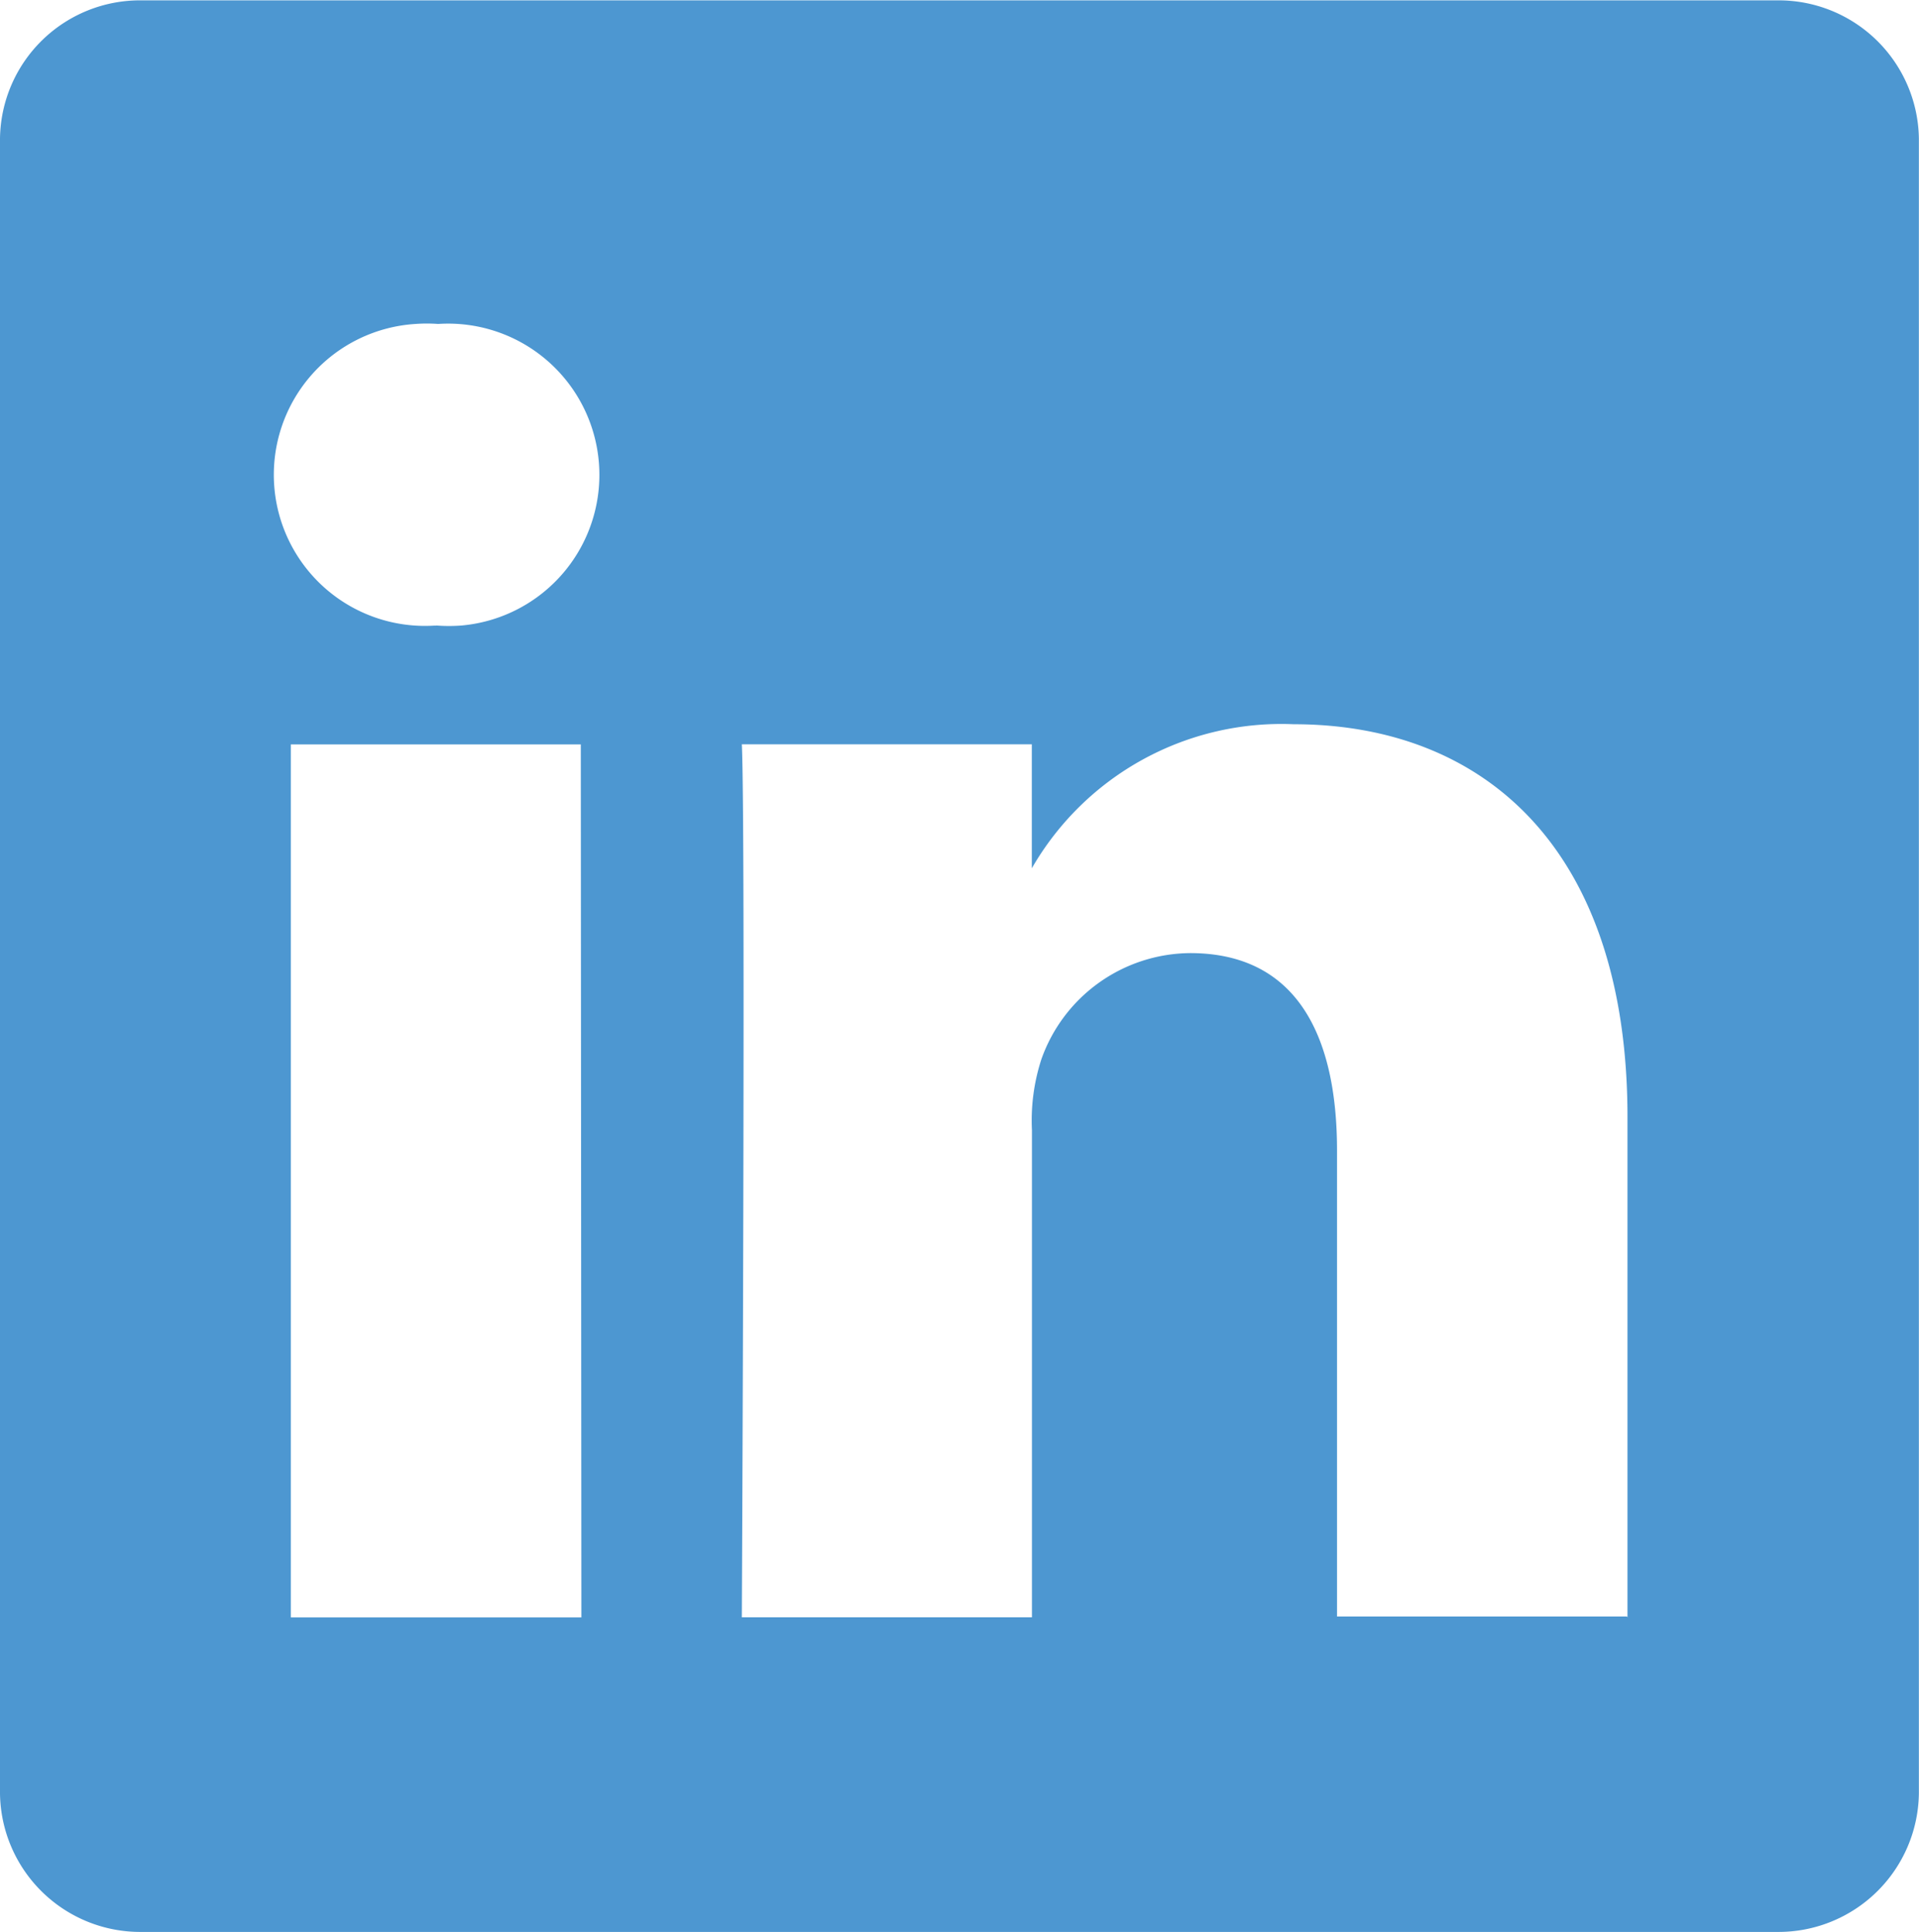
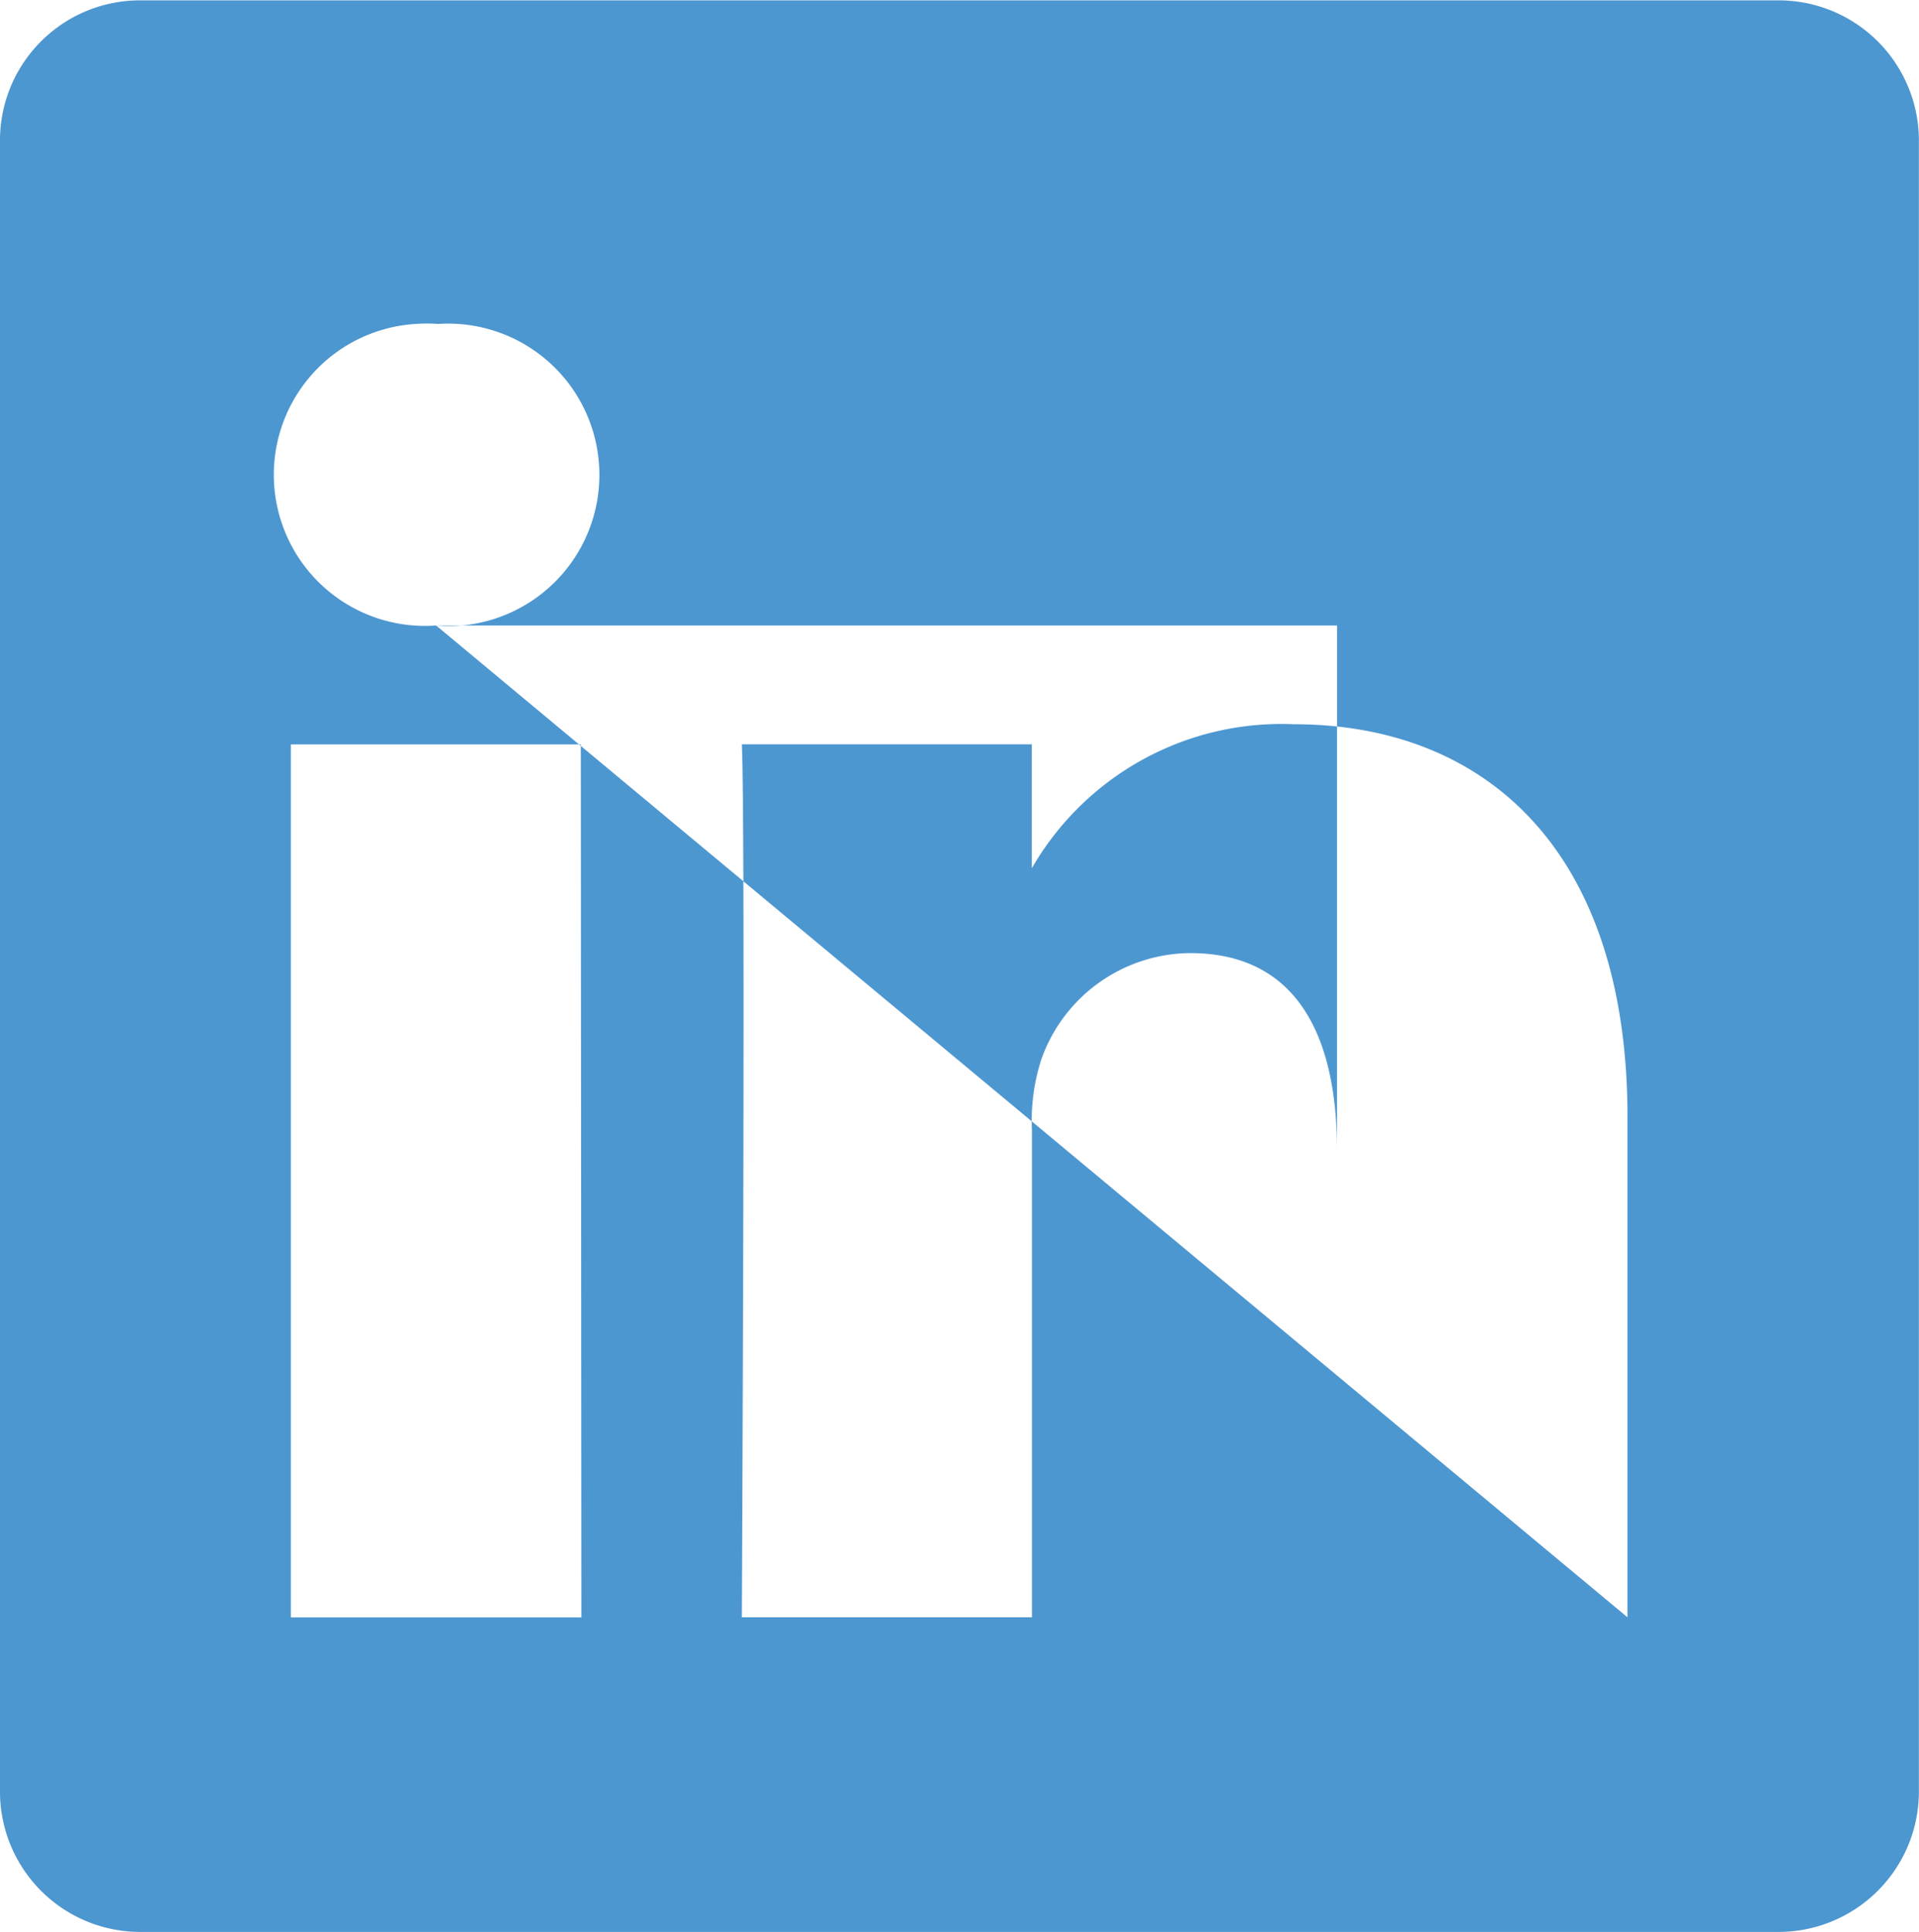
<svg xmlns="http://www.w3.org/2000/svg" width="16.266" height="16.375" viewBox="0 0 16.266 16.375">
-   <path id="linked_in_icon" data-name="linked in icon" d="M83.7,1.2H69.835a1.187,1.187,0,0,0-1.2,1.172V16.4a1.189,1.189,0,0,0,1.2,1.173H83.7A1.19,1.19,0,0,0,84.9,16.4V2.369A1.189,1.189,0,0,0,83.7,1.2M73.563,14.907H71.1v-7.4h2.458ZM72.333,6.5h-.016a1.281,1.281,0,1,1-.16-2.557,1.341,1.341,0,0,1,.192,0,1.282,1.282,0,0,1,.2,2.556,1.4,1.4,0,0,1-.217,0m10.093,8.4H79.968V10.949c0-.993-.355-1.673-1.245-1.673a1.348,1.348,0,0,0-1.261.9,1.681,1.681,0,0,0-.08.6v4.13H74.923s.033-6.7,0-7.4h2.458V8.557A2.441,2.441,0,0,1,79.6,7.336c1.616,0,2.83,1.058,2.83,3.329v4.241Z" transform="translate(-68.635 -1.197)" fill="#4d97d1" />
+   <path id="linked_in_icon" data-name="linked in icon" d="M83.7,1.2H69.835a1.187,1.187,0,0,0-1.2,1.172V16.4a1.189,1.189,0,0,0,1.2,1.173H83.7A1.19,1.19,0,0,0,84.9,16.4V2.369A1.189,1.189,0,0,0,83.7,1.2M73.563,14.907H71.1v-7.4h2.458ZM72.333,6.5h-.016a1.281,1.281,0,1,1-.16-2.557,1.341,1.341,0,0,1,.192,0,1.282,1.282,0,0,1,.2,2.556,1.4,1.4,0,0,1-.217,0H79.968V10.949c0-.993-.355-1.673-1.245-1.673a1.348,1.348,0,0,0-1.261.9,1.681,1.681,0,0,0-.08.6v4.13H74.923s.033-6.7,0-7.4h2.458V8.557A2.441,2.441,0,0,1,79.6,7.336c1.616,0,2.83,1.058,2.83,3.329v4.241Z" transform="translate(-68.635 -1.197)" fill="#4d97d1" />
</svg>